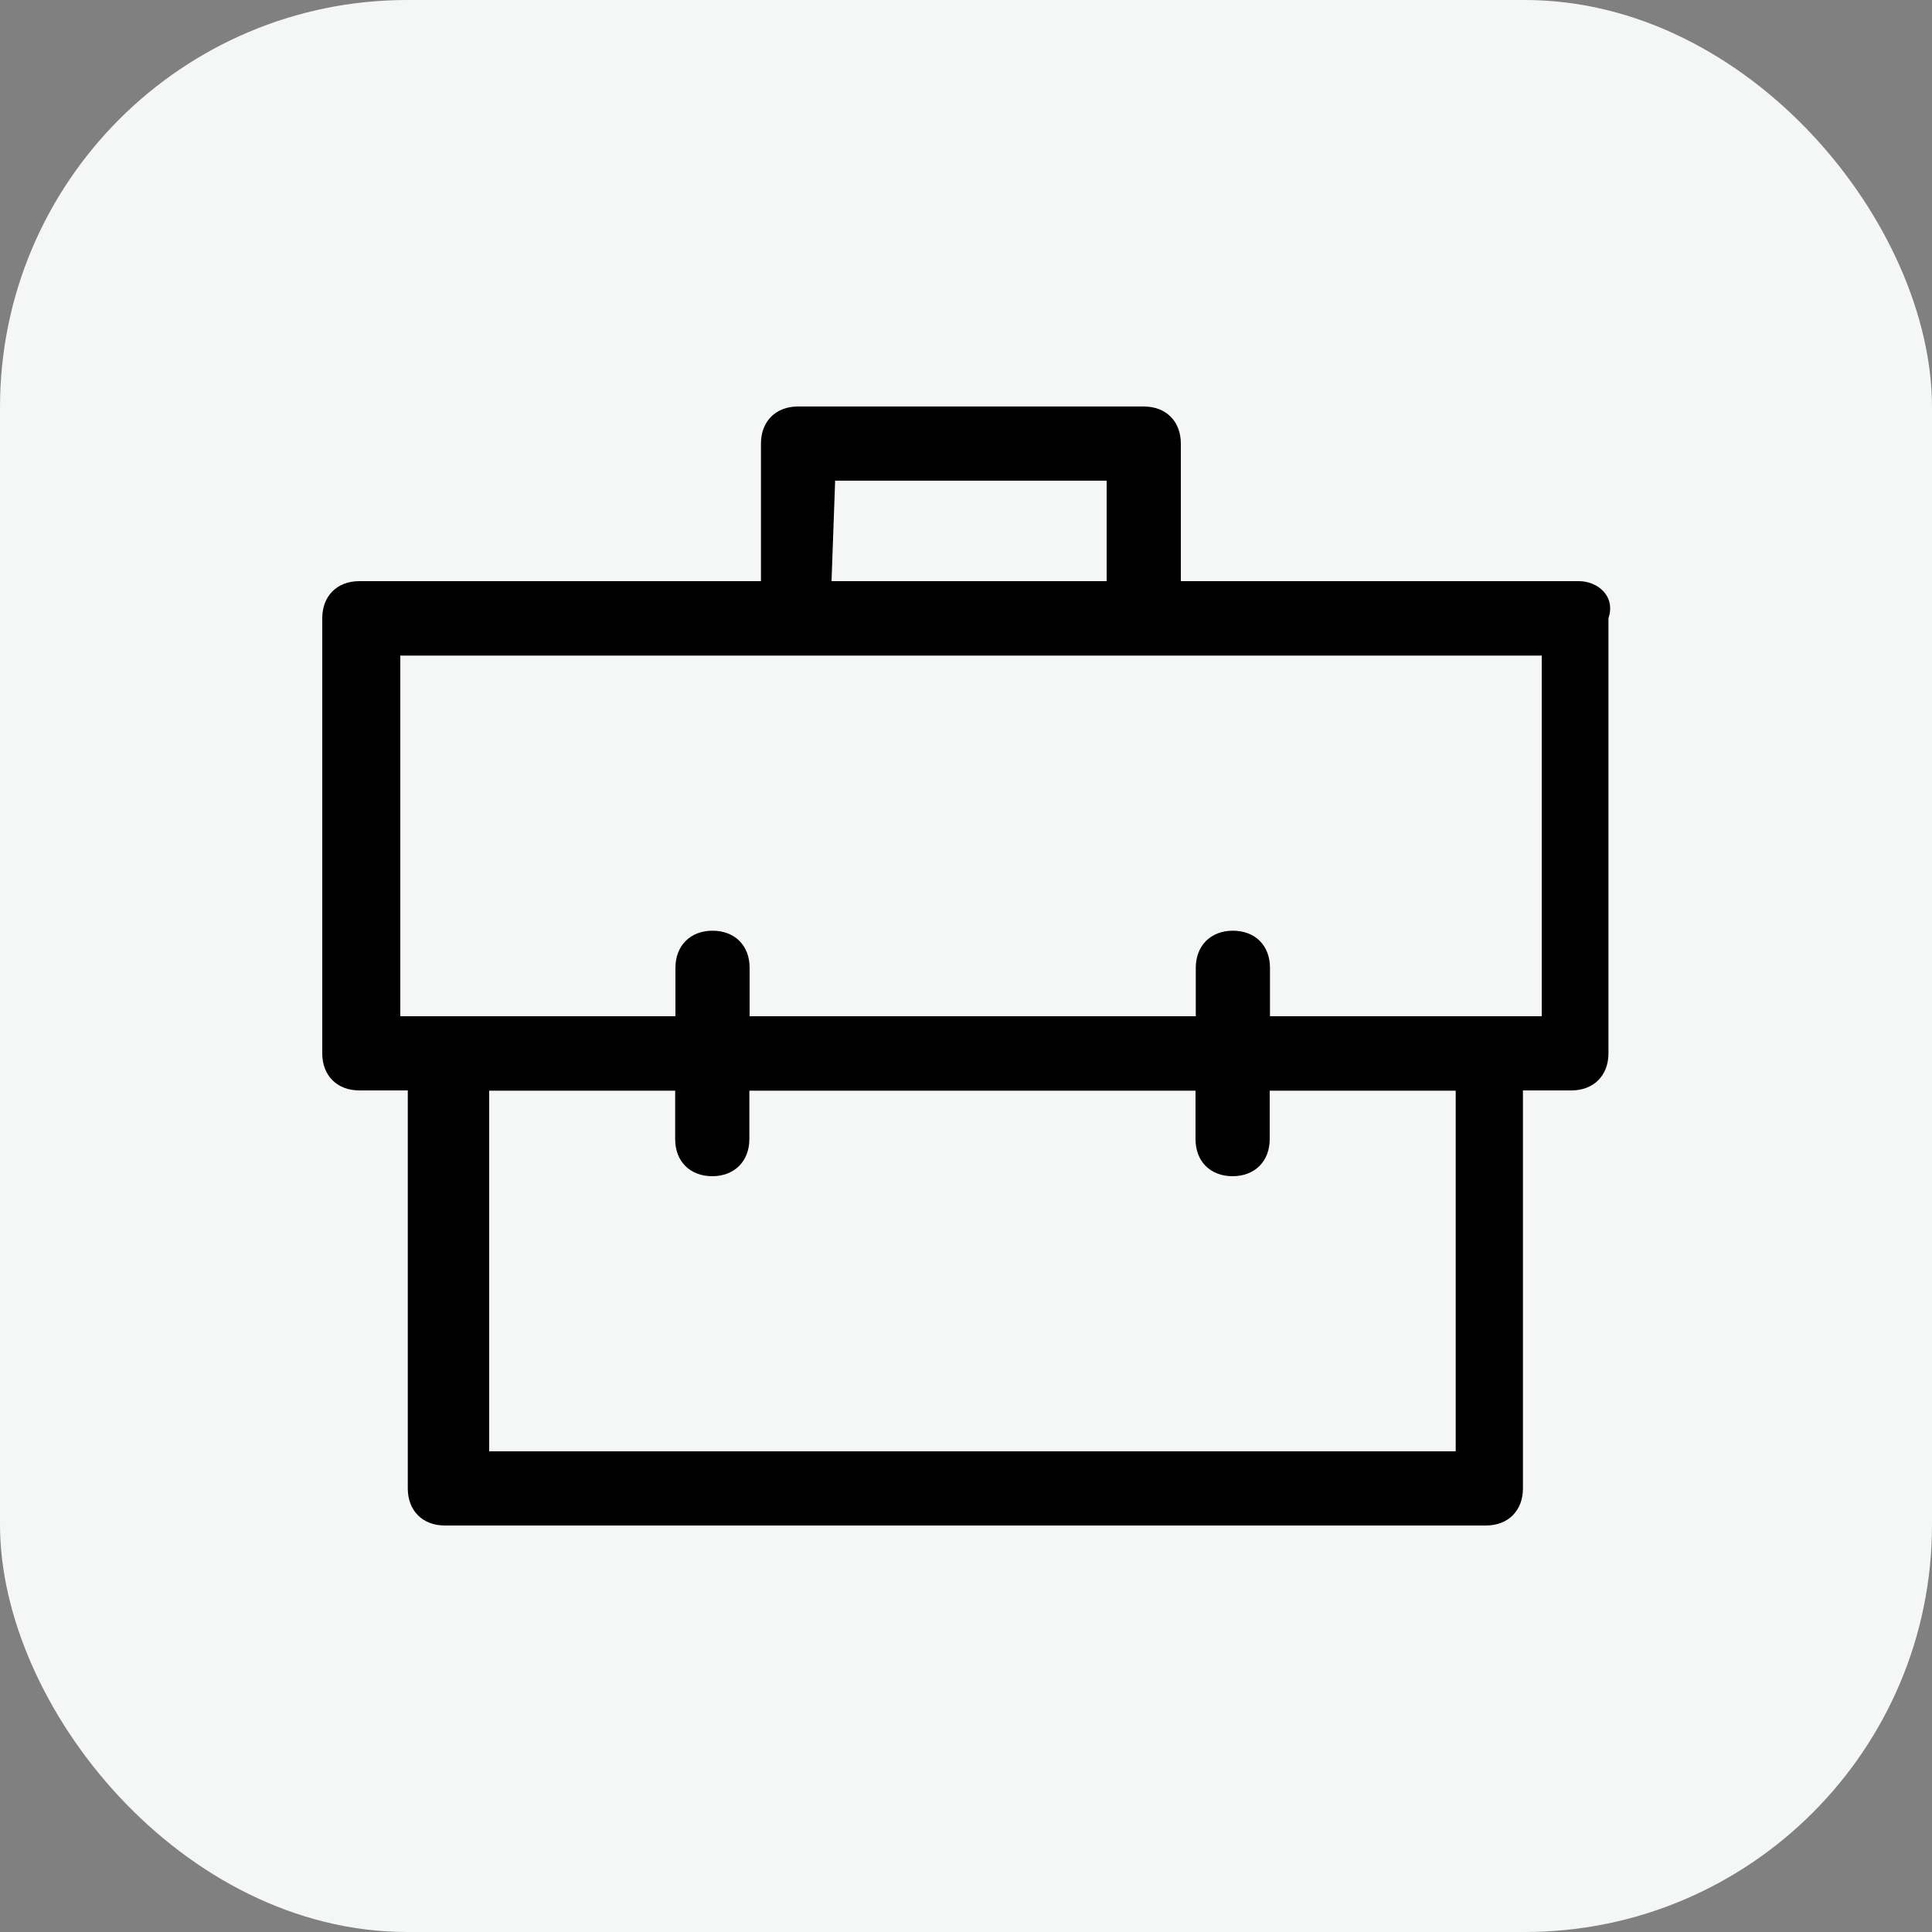
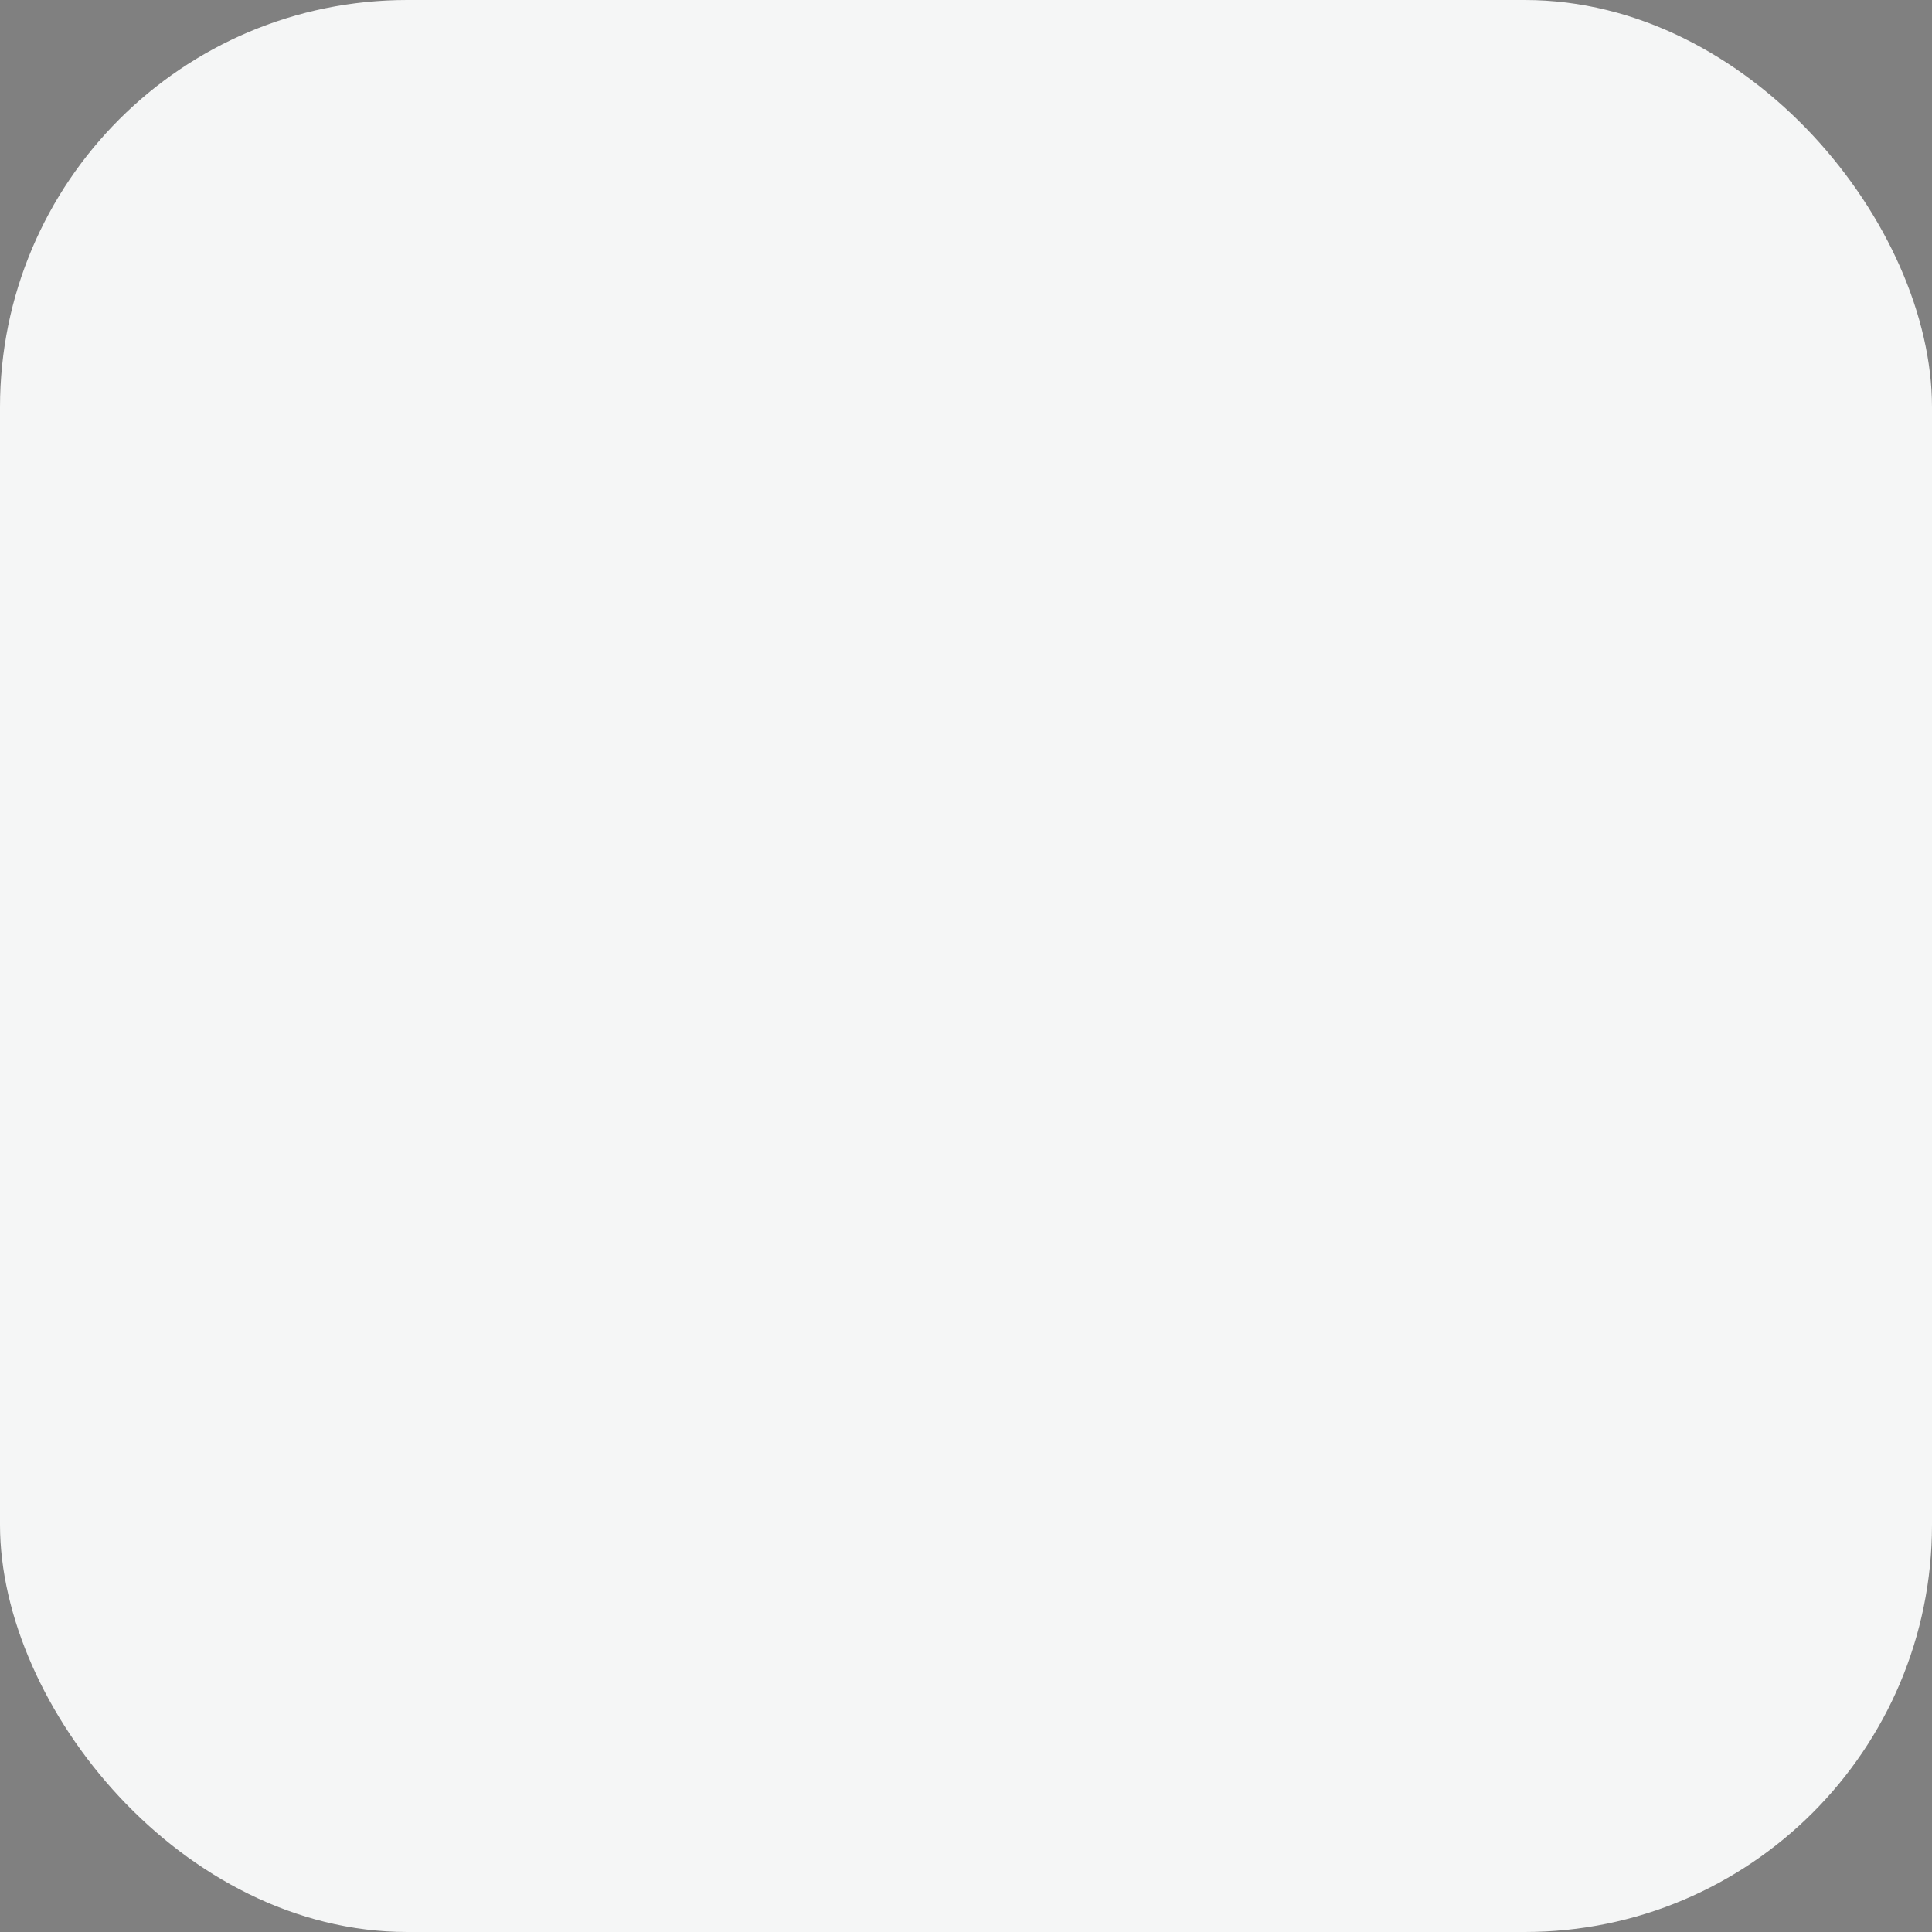
<svg xmlns="http://www.w3.org/2000/svg" id="Layer_2" data-name="Layer 2" width="75" height="75" viewBox="0 0 75 75">
  <rect x="0" y="0" width="75" height="75" fill="#808080" stroke="none" />
  <defs>
    <style>
      .cls-1 {
        fill: #f5f6f6;
      }

      .cls-2 {
        fill-rule: evenodd;
      }
    </style>
  </defs>
  <g id="Layer_1-2" data-name="Layer 1">
    <rect class="cls-1" width="75" height="75" rx="15.81" ry="15.81" />
-     <path class="cls-2" d="M61.28,22.56h-15.44v-5.34c0-.87-.58-1.44-1.44-1.44h-13.42c-.87,0-1.44.58-1.44,1.44v5.34h-15.59c-.87,0-1.44.58-1.44,1.44v16.89c0,.87.58,1.44,1.44,1.44h1.88v15.45c0,.87.58,1.44,1.44,1.44h40.41c.87,0,1.44-.58,1.44-1.44v-15.45h1.88c.87,0,1.44-.58,1.44-1.44v-16.89c.29-.87-.43-1.44-1.15-1.44h0ZM32.42,18.66h10.54v3.9h-10.68l.14-3.9h0ZM56.52,56.34H18.99v-14h7.22v1.88c0,.87.58,1.44,1.44,1.44s1.44-.58,1.44-1.44v-1.88h17.32v1.88c0,.87.58,1.44,1.44,1.44s1.44-.58,1.44-1.44v-1.88h7.22v14h0ZM59.84,39.45h-10.54v-1.88c0-.87-.58-1.44-1.44-1.44s-1.44.58-1.44,1.44v1.88h-17.32v-1.88c0-.87-.58-1.44-1.44-1.44s-1.44.58-1.44,1.44v1.88h-10.68v-14h44.31v14h0Z" />
  </g>
</svg>